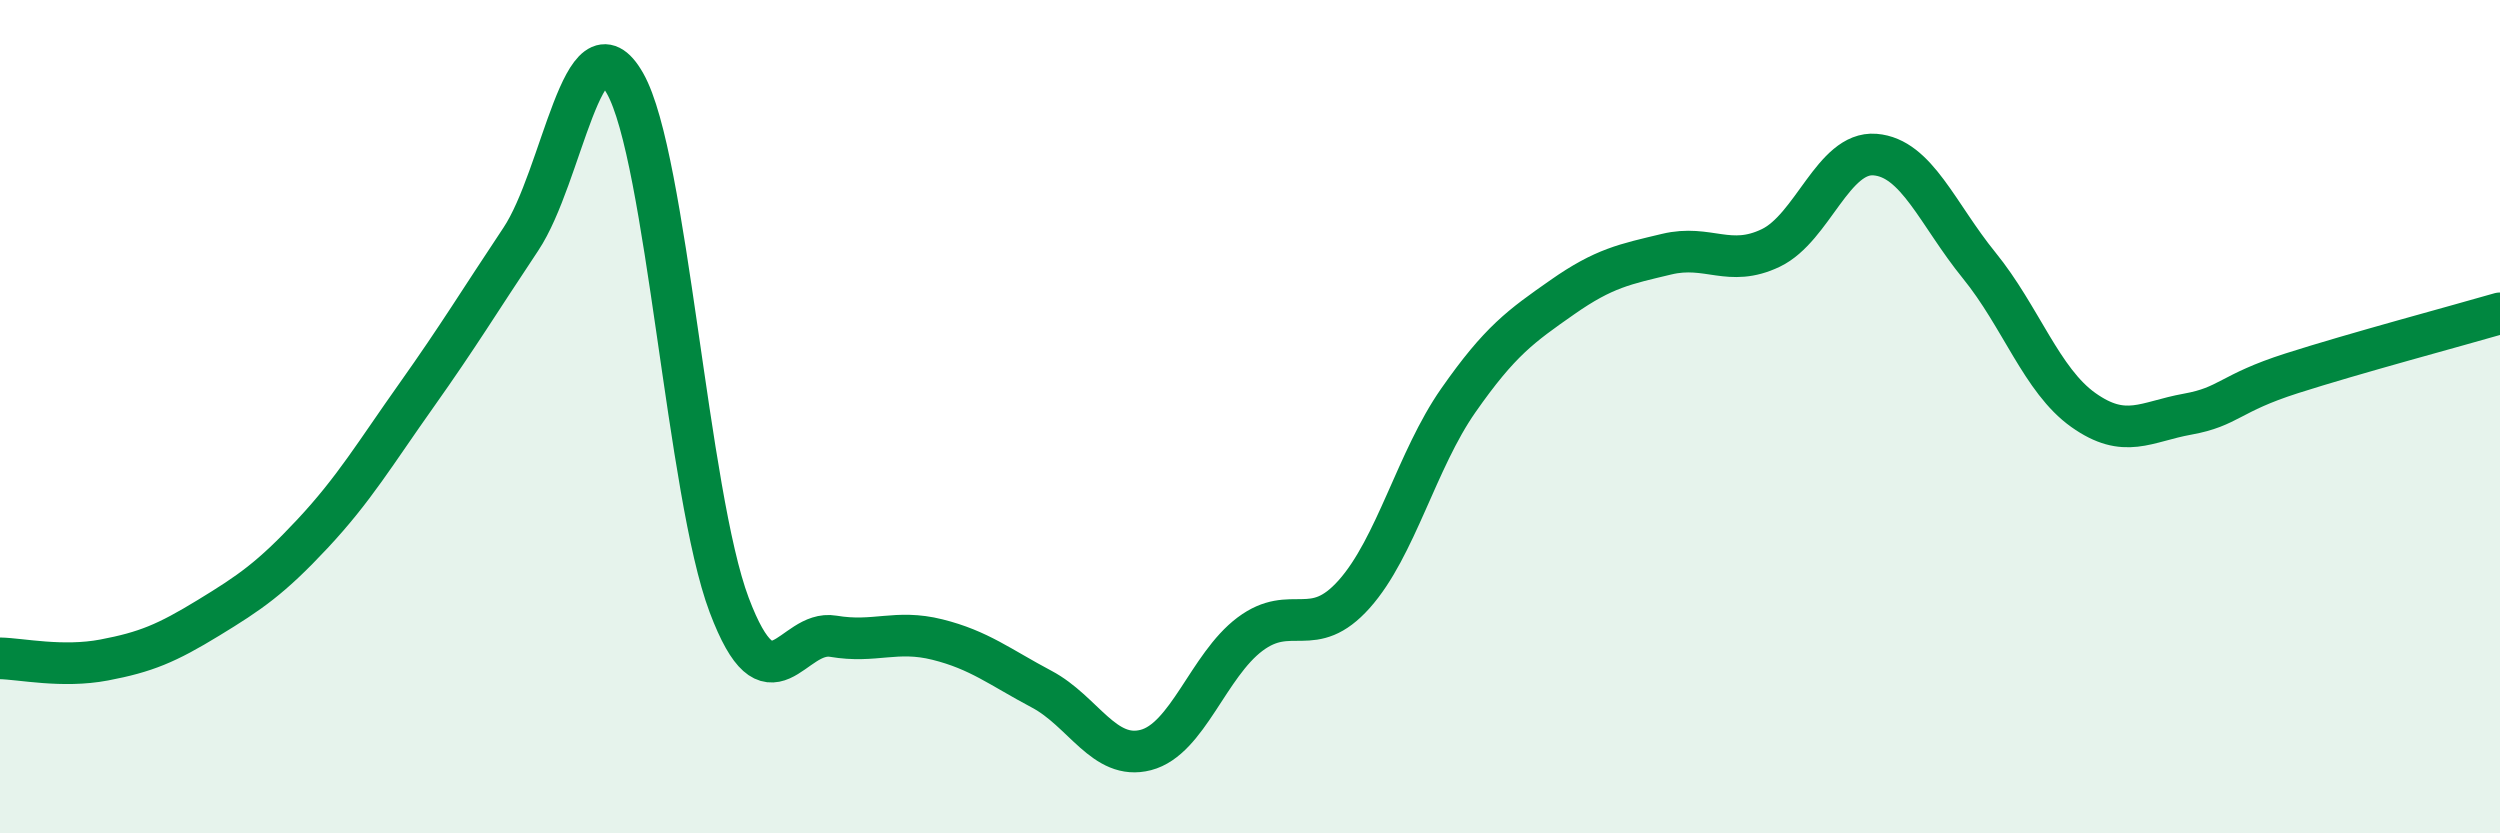
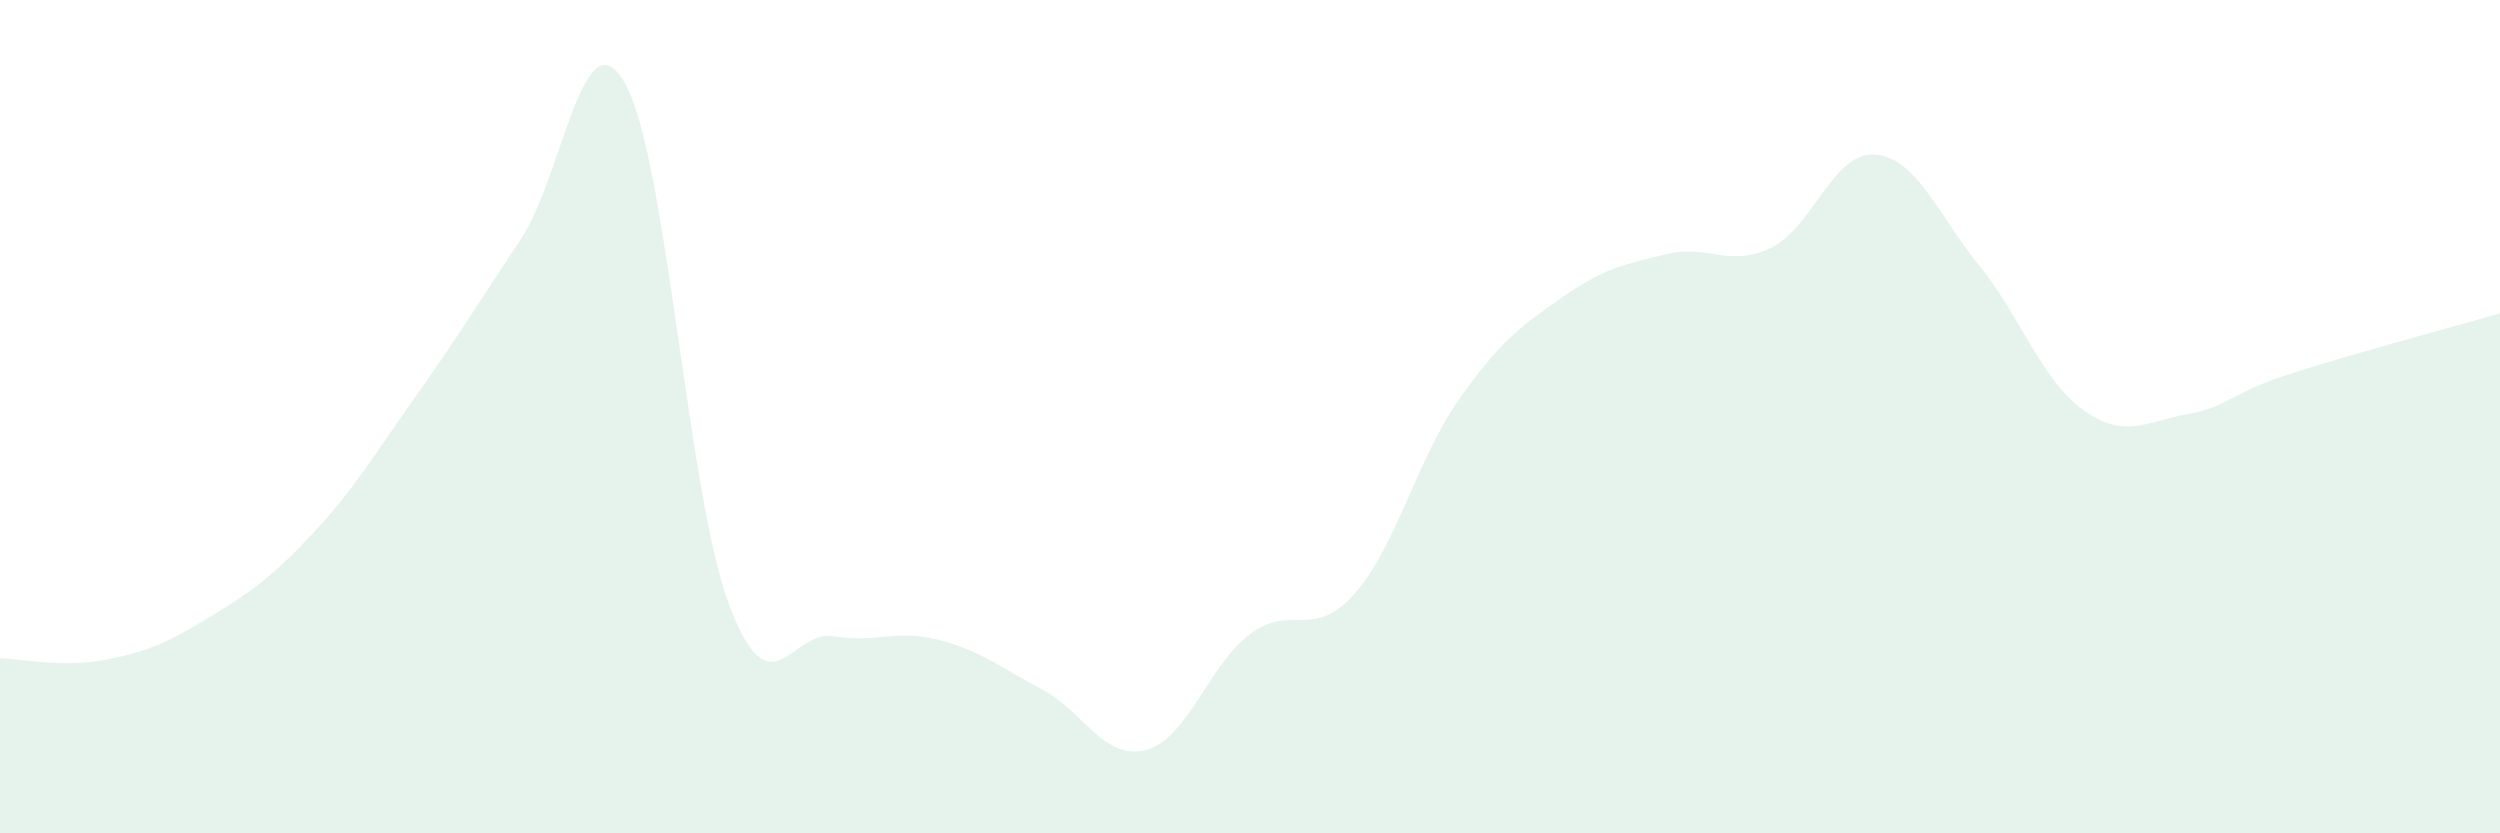
<svg xmlns="http://www.w3.org/2000/svg" width="60" height="20" viewBox="0 0 60 20">
  <path d="M 0,15.8 C 0.5,15.81 1.5,16.03 2.5,15.84 C 3.5,15.65 4,15.44 5,14.83 C 6,14.22 6.5,13.88 7.5,12.81 C 8.5,11.74 9,10.89 10,9.48 C 11,8.07 11.5,7.24 12.5,5.74 C 13.5,4.24 14,0.24 15,2 C 16,3.76 16.5,11.87 17.5,14.52 C 18.5,17.17 19,15.1 20,15.27 C 21,15.44 21.5,15.1 22.5,15.35 C 23.5,15.6 24,16.01 25,16.54 C 26,17.07 26.5,18.26 27.5,18 C 28.5,17.74 29,15.97 30,15.22 C 31,14.47 31.5,15.38 32.5,14.26 C 33.5,13.14 34,11.04 35,9.61 C 36,8.18 36.5,7.83 37.5,7.13 C 38.5,6.43 39,6.34 40,6.1 C 41,5.86 41.5,6.43 42.5,5.95 C 43.5,5.47 44,3.63 45,3.71 C 46,3.79 46.5,5.14 47.5,6.37 C 48.5,7.6 49,9.13 50,9.84 C 51,10.55 51.5,10.12 52.5,9.94 C 53.5,9.76 53.5,9.44 55,8.96 C 56.5,8.48 59,7.81 60,7.52L60 20L0 20Z" fill="#008740" opacity="0.1" stroke-linecap="round" stroke-linejoin="round" />
-   <path d="M 0,15.8 C 0.5,15.81 1.5,16.03 2.5,15.84 C 3.5,15.65 4,15.44 5,14.83 C 6,14.22 6.5,13.88 7.5,12.81 C 8.5,11.74 9,10.89 10,9.48 C 11,8.07 11.5,7.24 12.5,5.74 C 13.5,4.24 14,0.24 15,2 C 16,3.76 16.5,11.87 17.5,14.52 C 18.5,17.17 19,15.1 20,15.27 C 21,15.44 21.5,15.1 22.5,15.35 C 23.5,15.6 24,16.01 25,16.54 C 26,17.07 26.5,18.26 27.5,18 C 28.5,17.74 29,15.97 30,15.22 C 31,14.47 31.5,15.38 32.5,14.26 C 33.5,13.14 34,11.04 35,9.61 C 36,8.18 36.5,7.83 37.5,7.13 C 38.5,6.43 39,6.34 40,6.1 C 41,5.86 41.5,6.43 42.5,5.95 C 43.5,5.47 44,3.63 45,3.71 C 46,3.79 46.5,5.14 47.5,6.37 C 48.5,7.6 49,9.13 50,9.84 C 51,10.55 51.5,10.12 52.5,9.94 C 53.5,9.76 53.5,9.44 55,8.96 C 56.5,8.48 59,7.81 60,7.52" stroke="#008740" stroke-width="1" fill="none" stroke-linecap="round" stroke-linejoin="round" />
</svg>